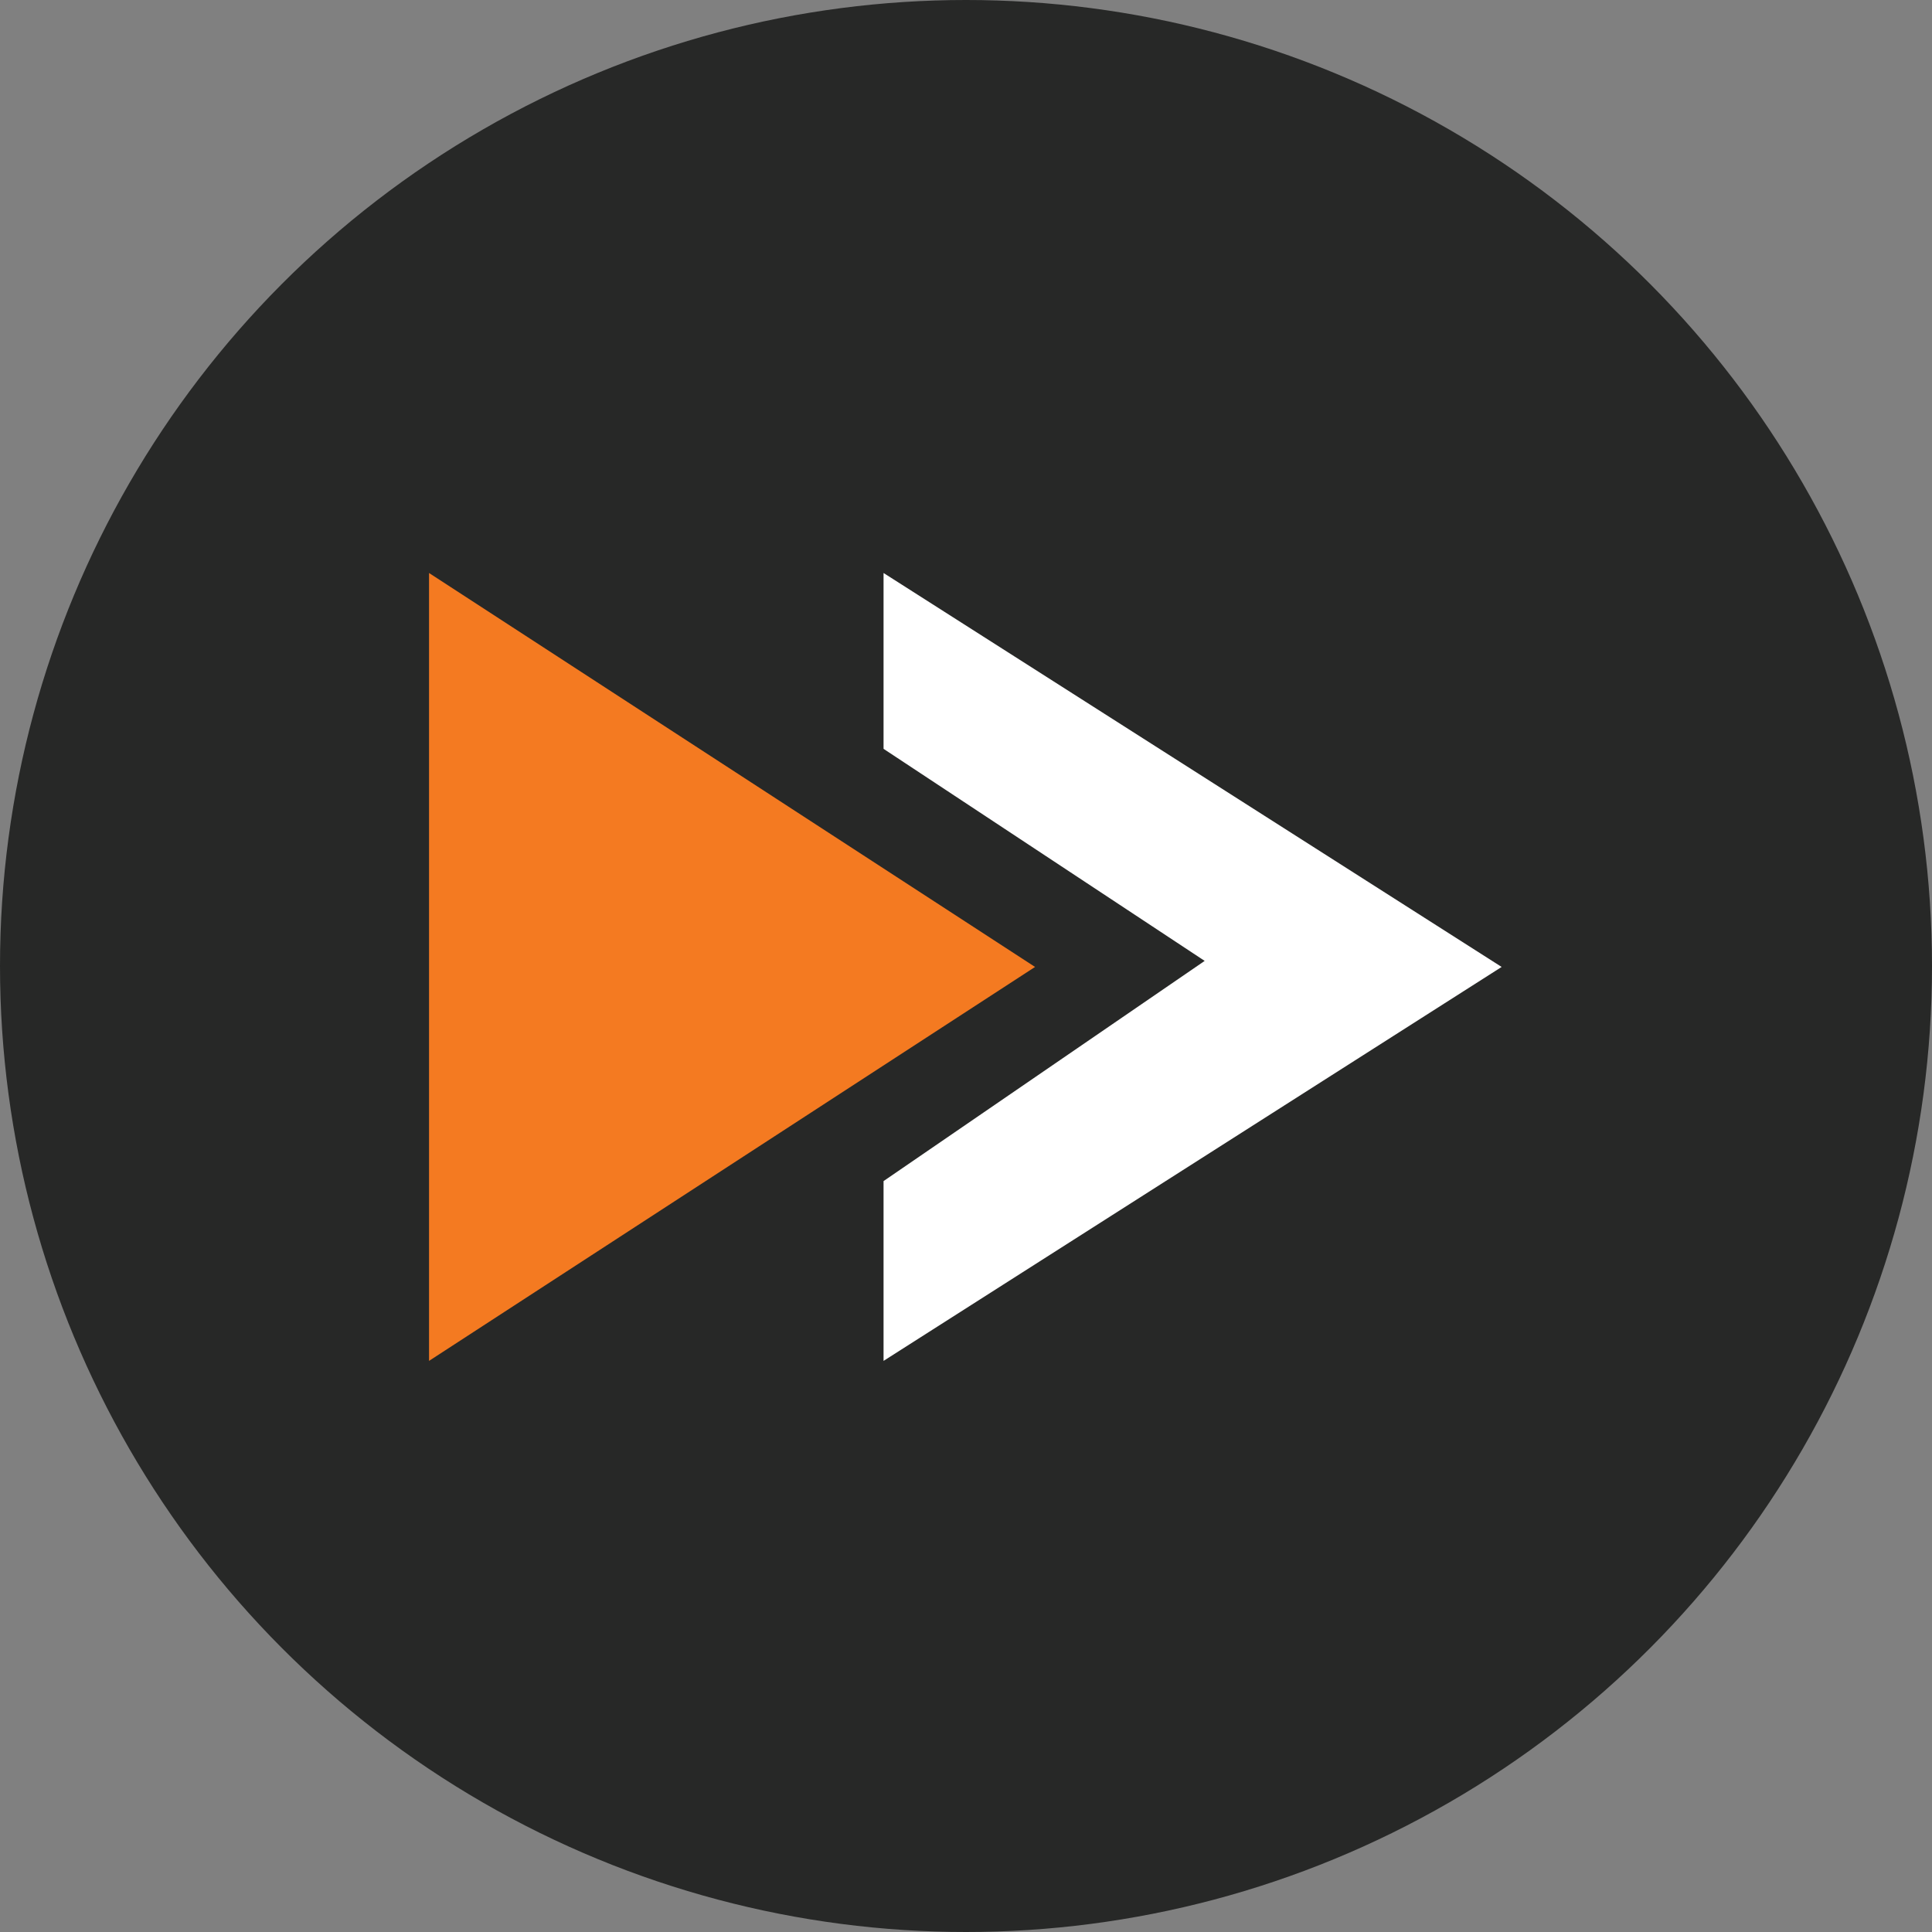
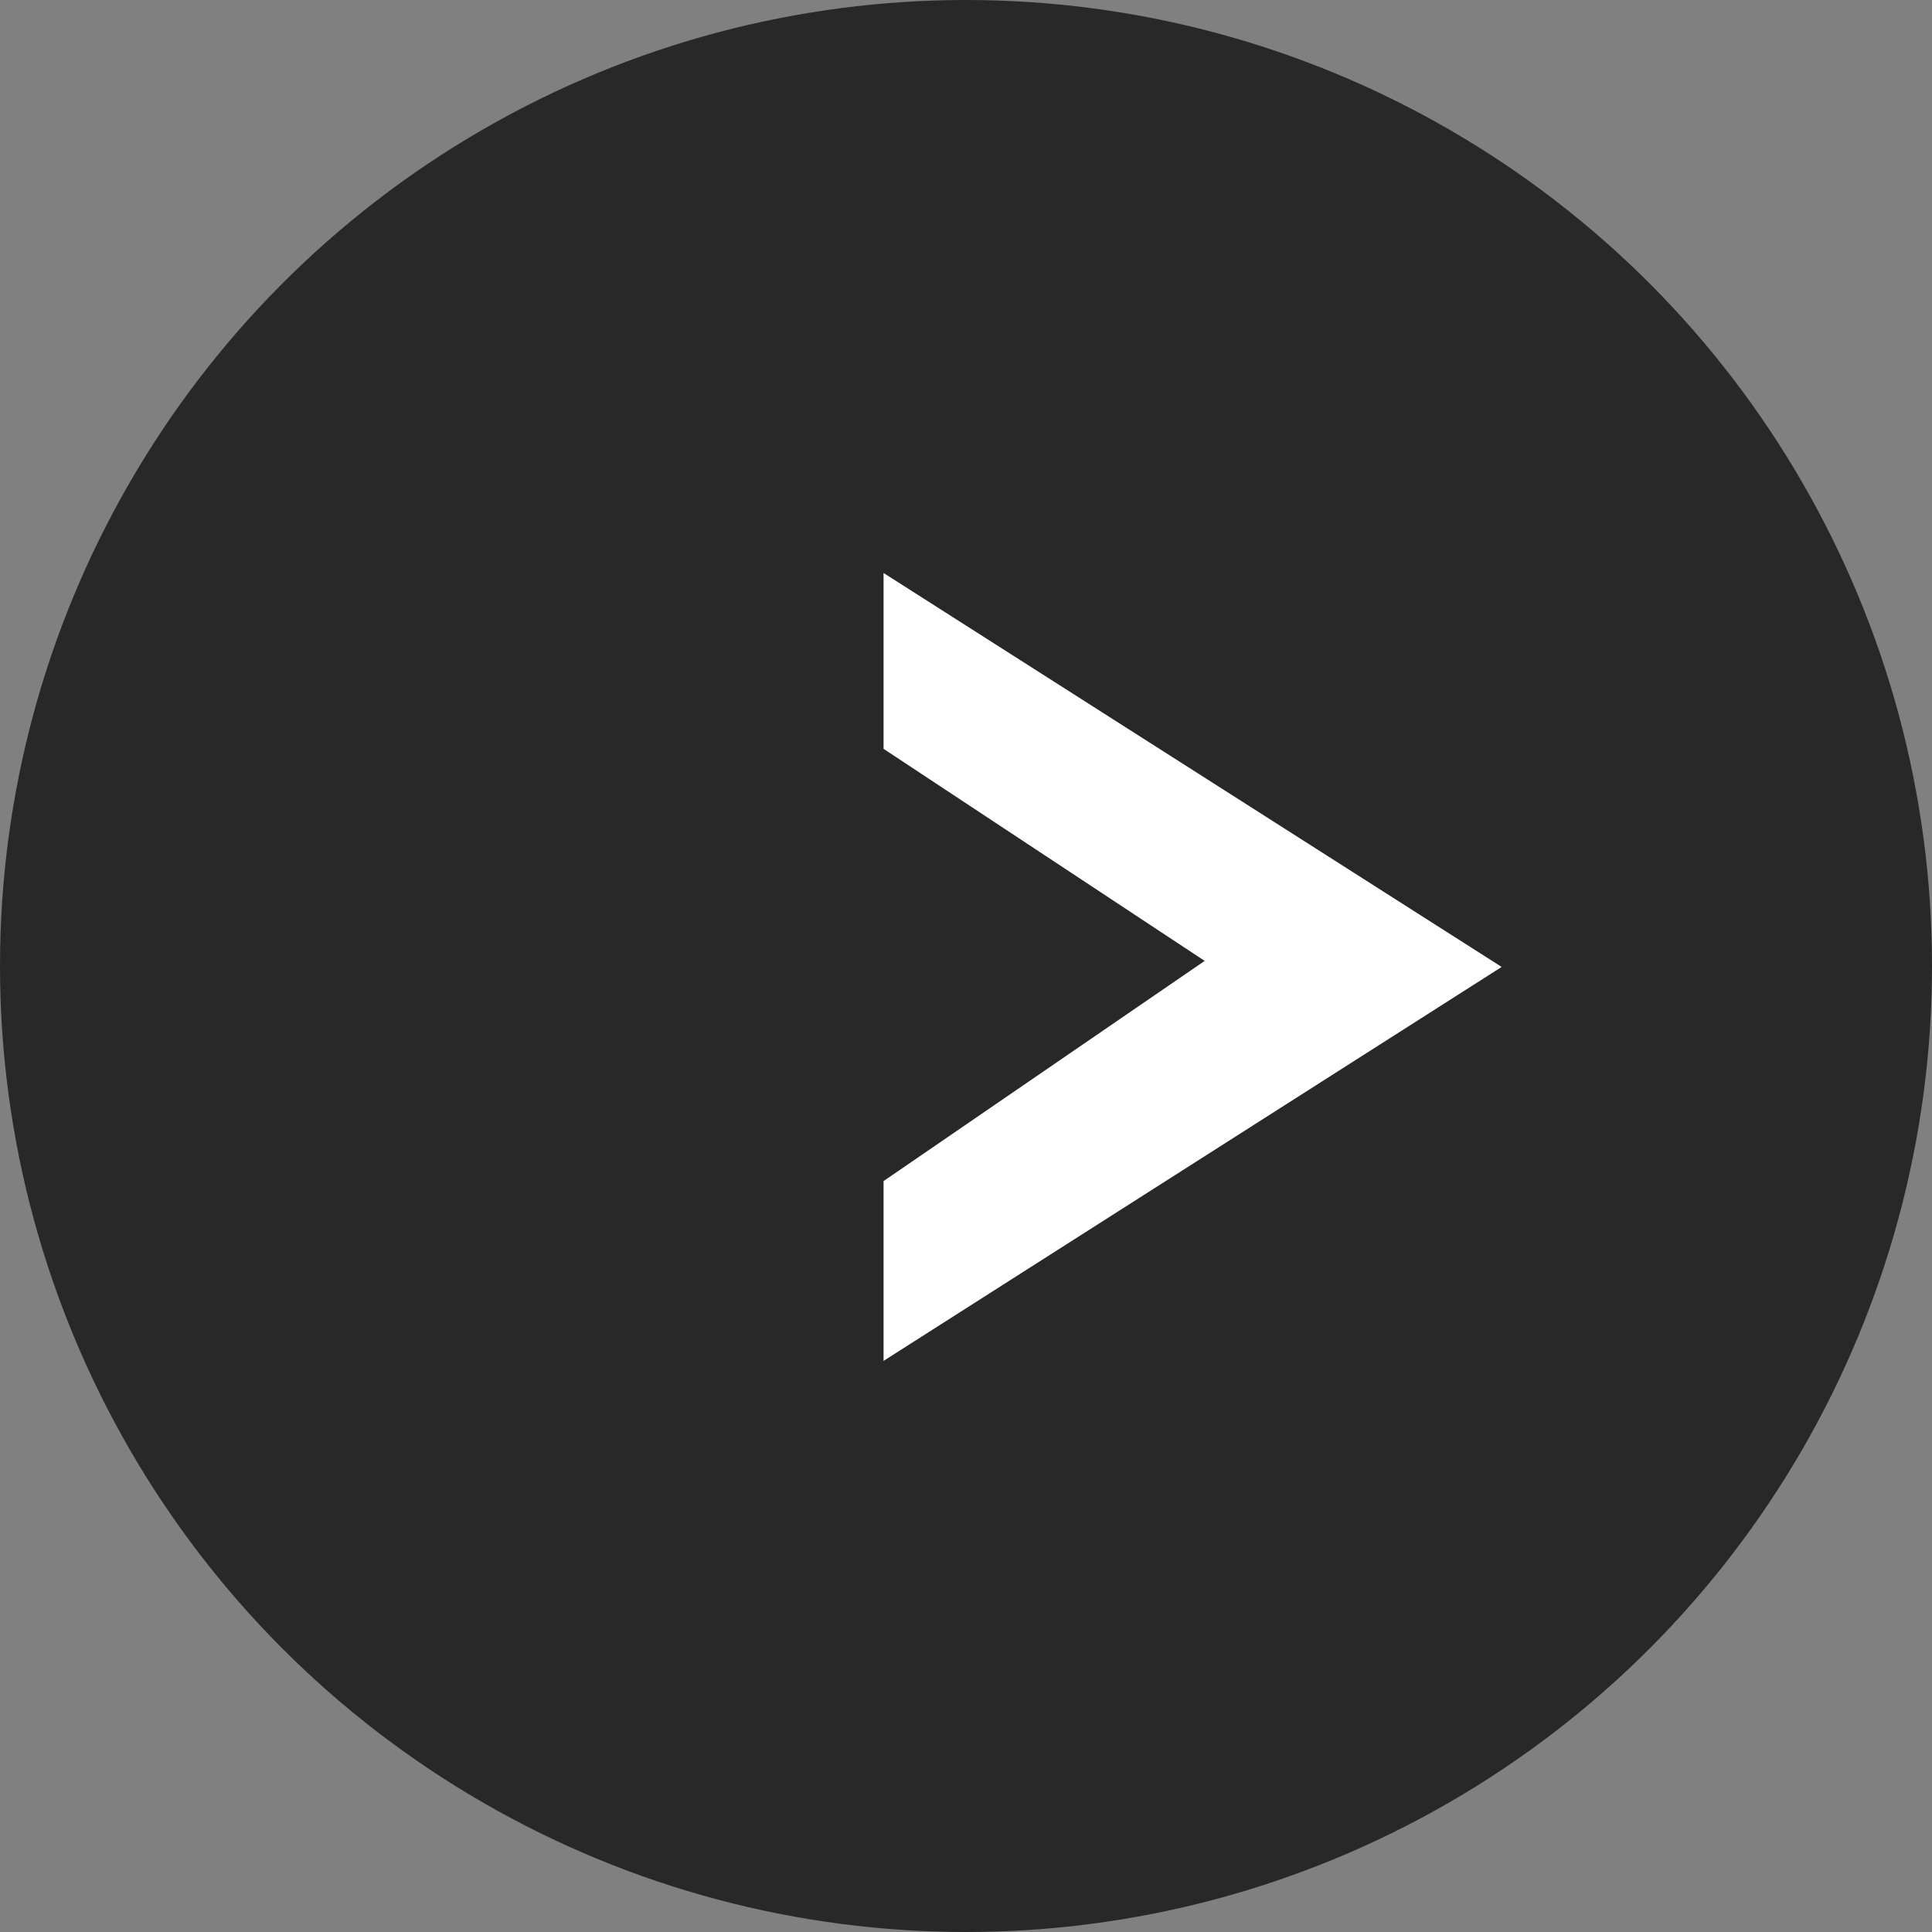
<svg xmlns="http://www.w3.org/2000/svg" version="1.1" id="Layer_1" x="0px" y="0px" viewBox="0 0 1024 1024" enable-background="new 0 0 1024 1024" xml:space="preserve">
  <rect x="0" y="0" width="1024" height="1024" fill="#808080" stroke="none" />
  <circle id="XMLID_1_" fill="#272827" cx="512" cy="512" r="512" />
  <g>
-     <polygon fill="#F47A21" points="227.4,303.7 227.4,721.3 548.6,512.5  " />
    <polygon fill="#FFFFFF" points="468.3,303.7 468.3,396.9 638.5,509.3 468.3,626 468.3,721.3 795.9,512.5  " />
  </g>
</svg>